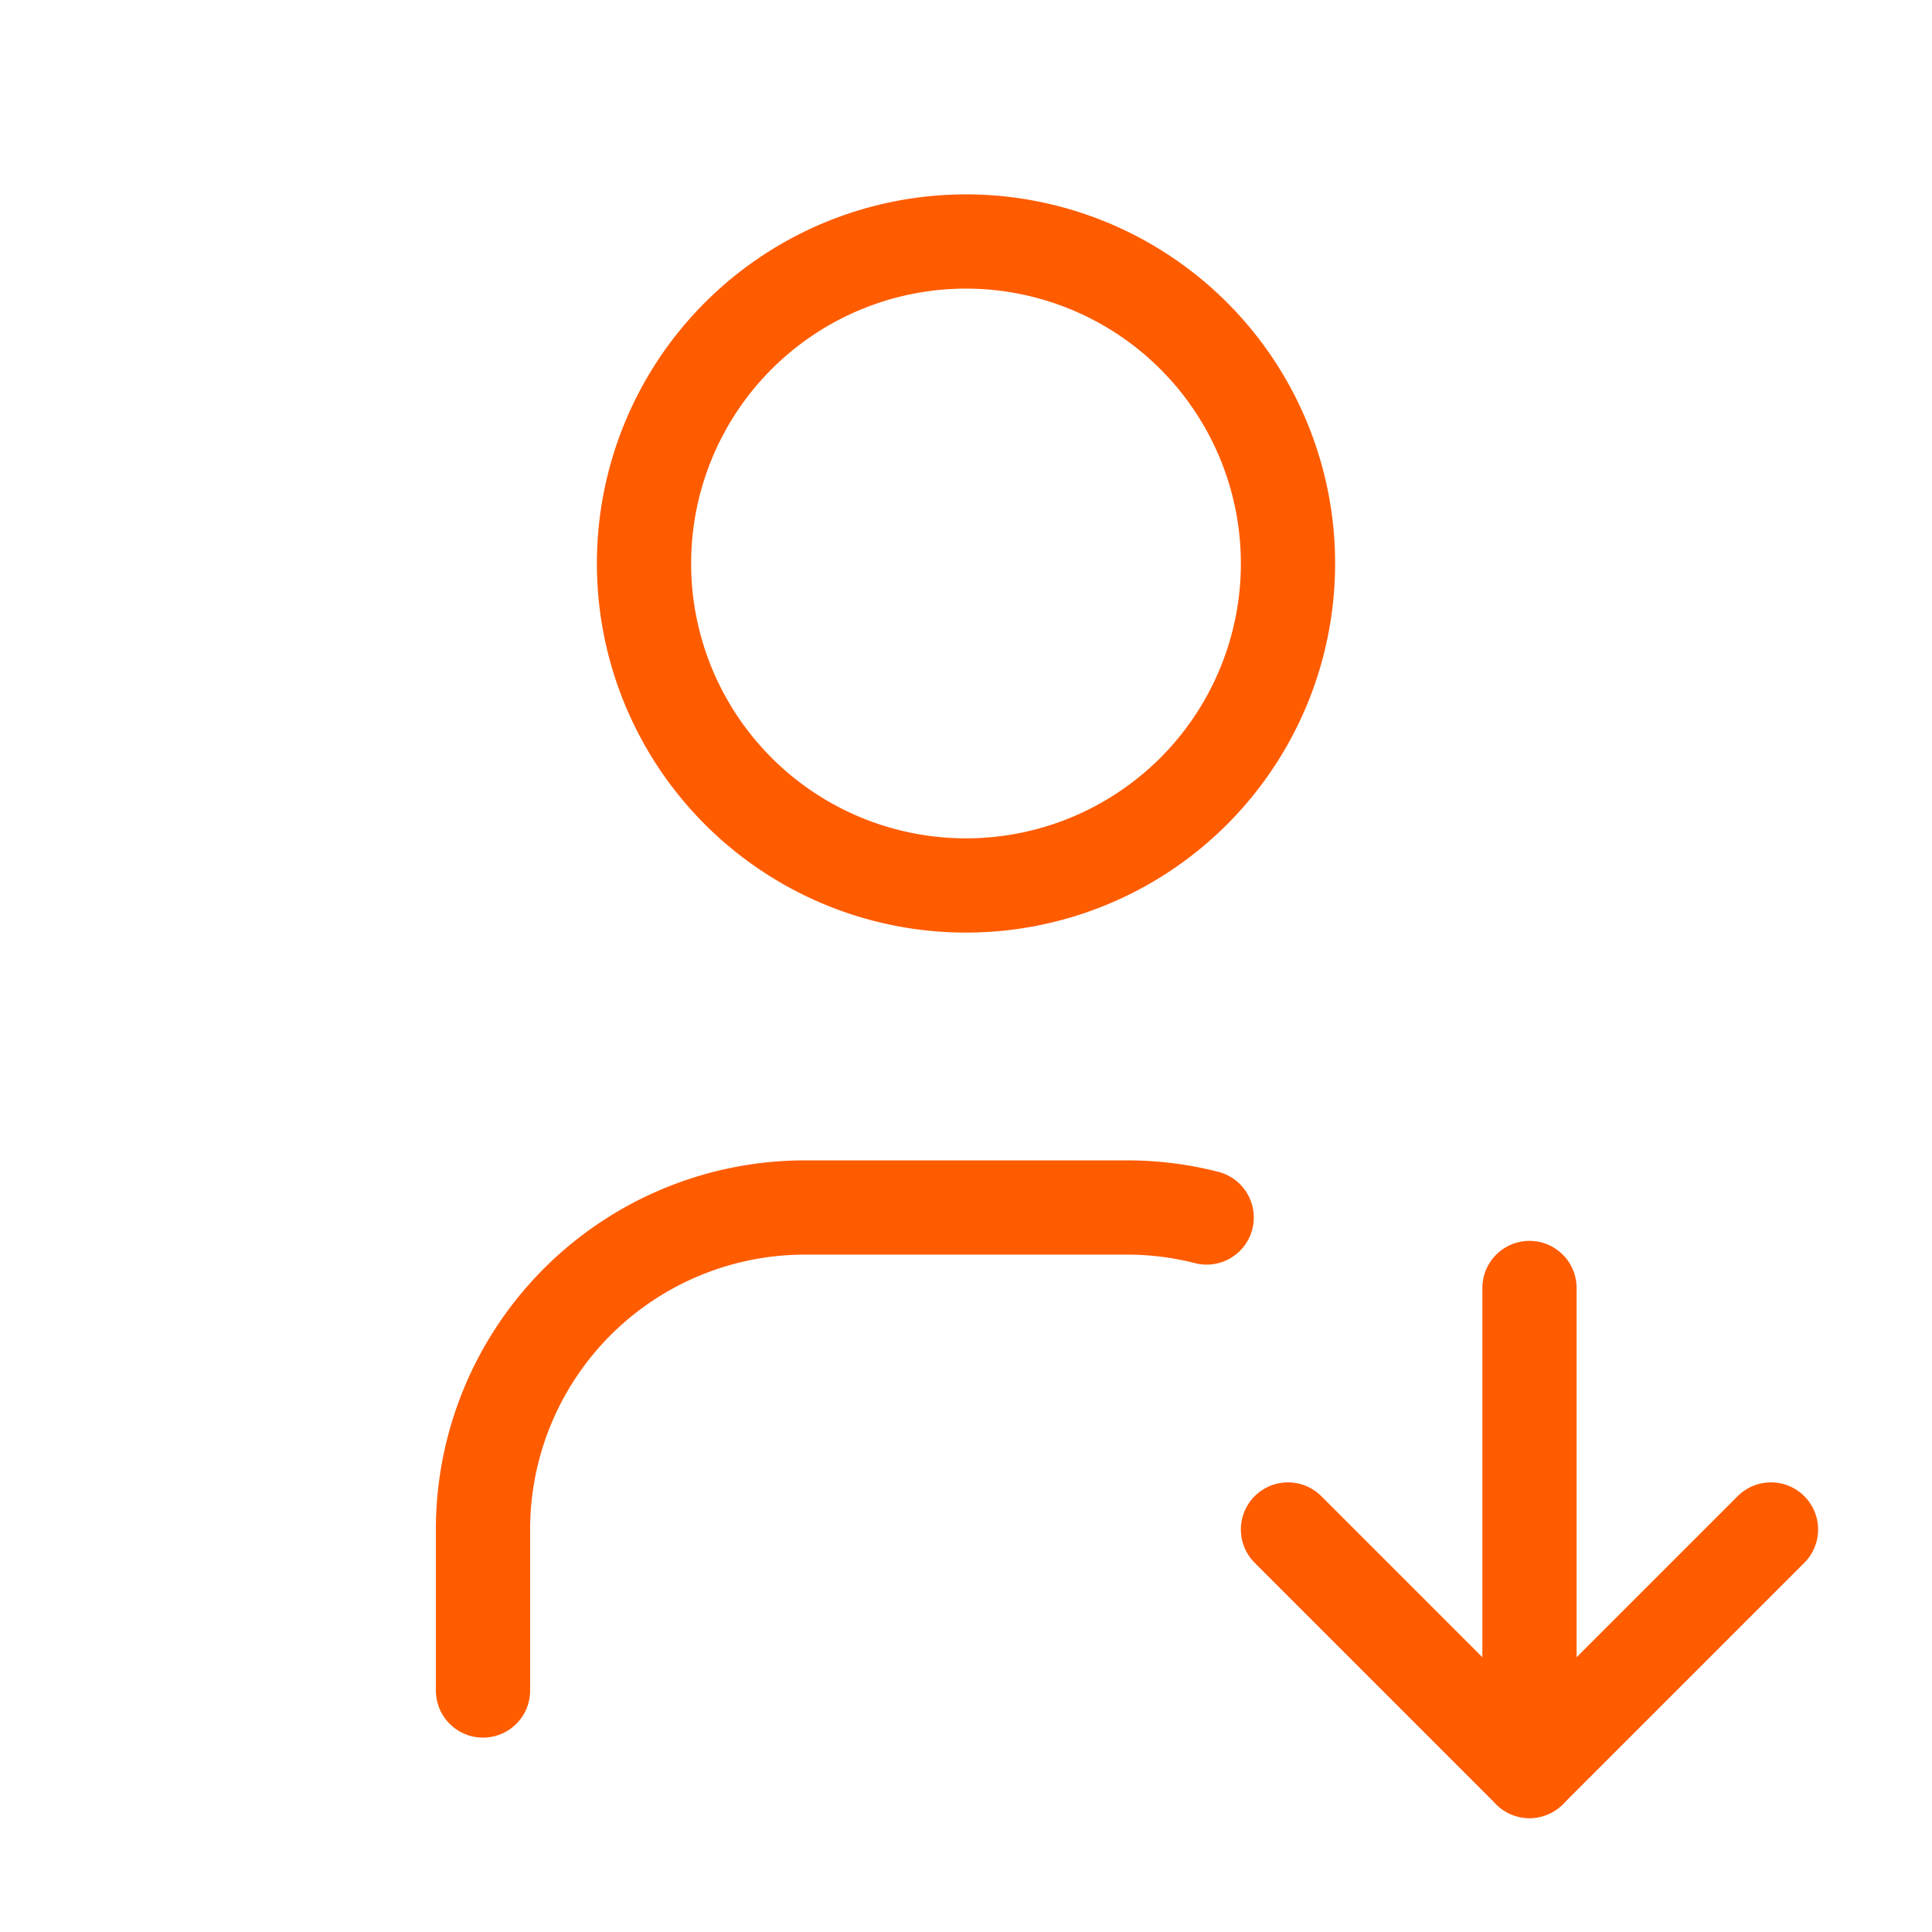
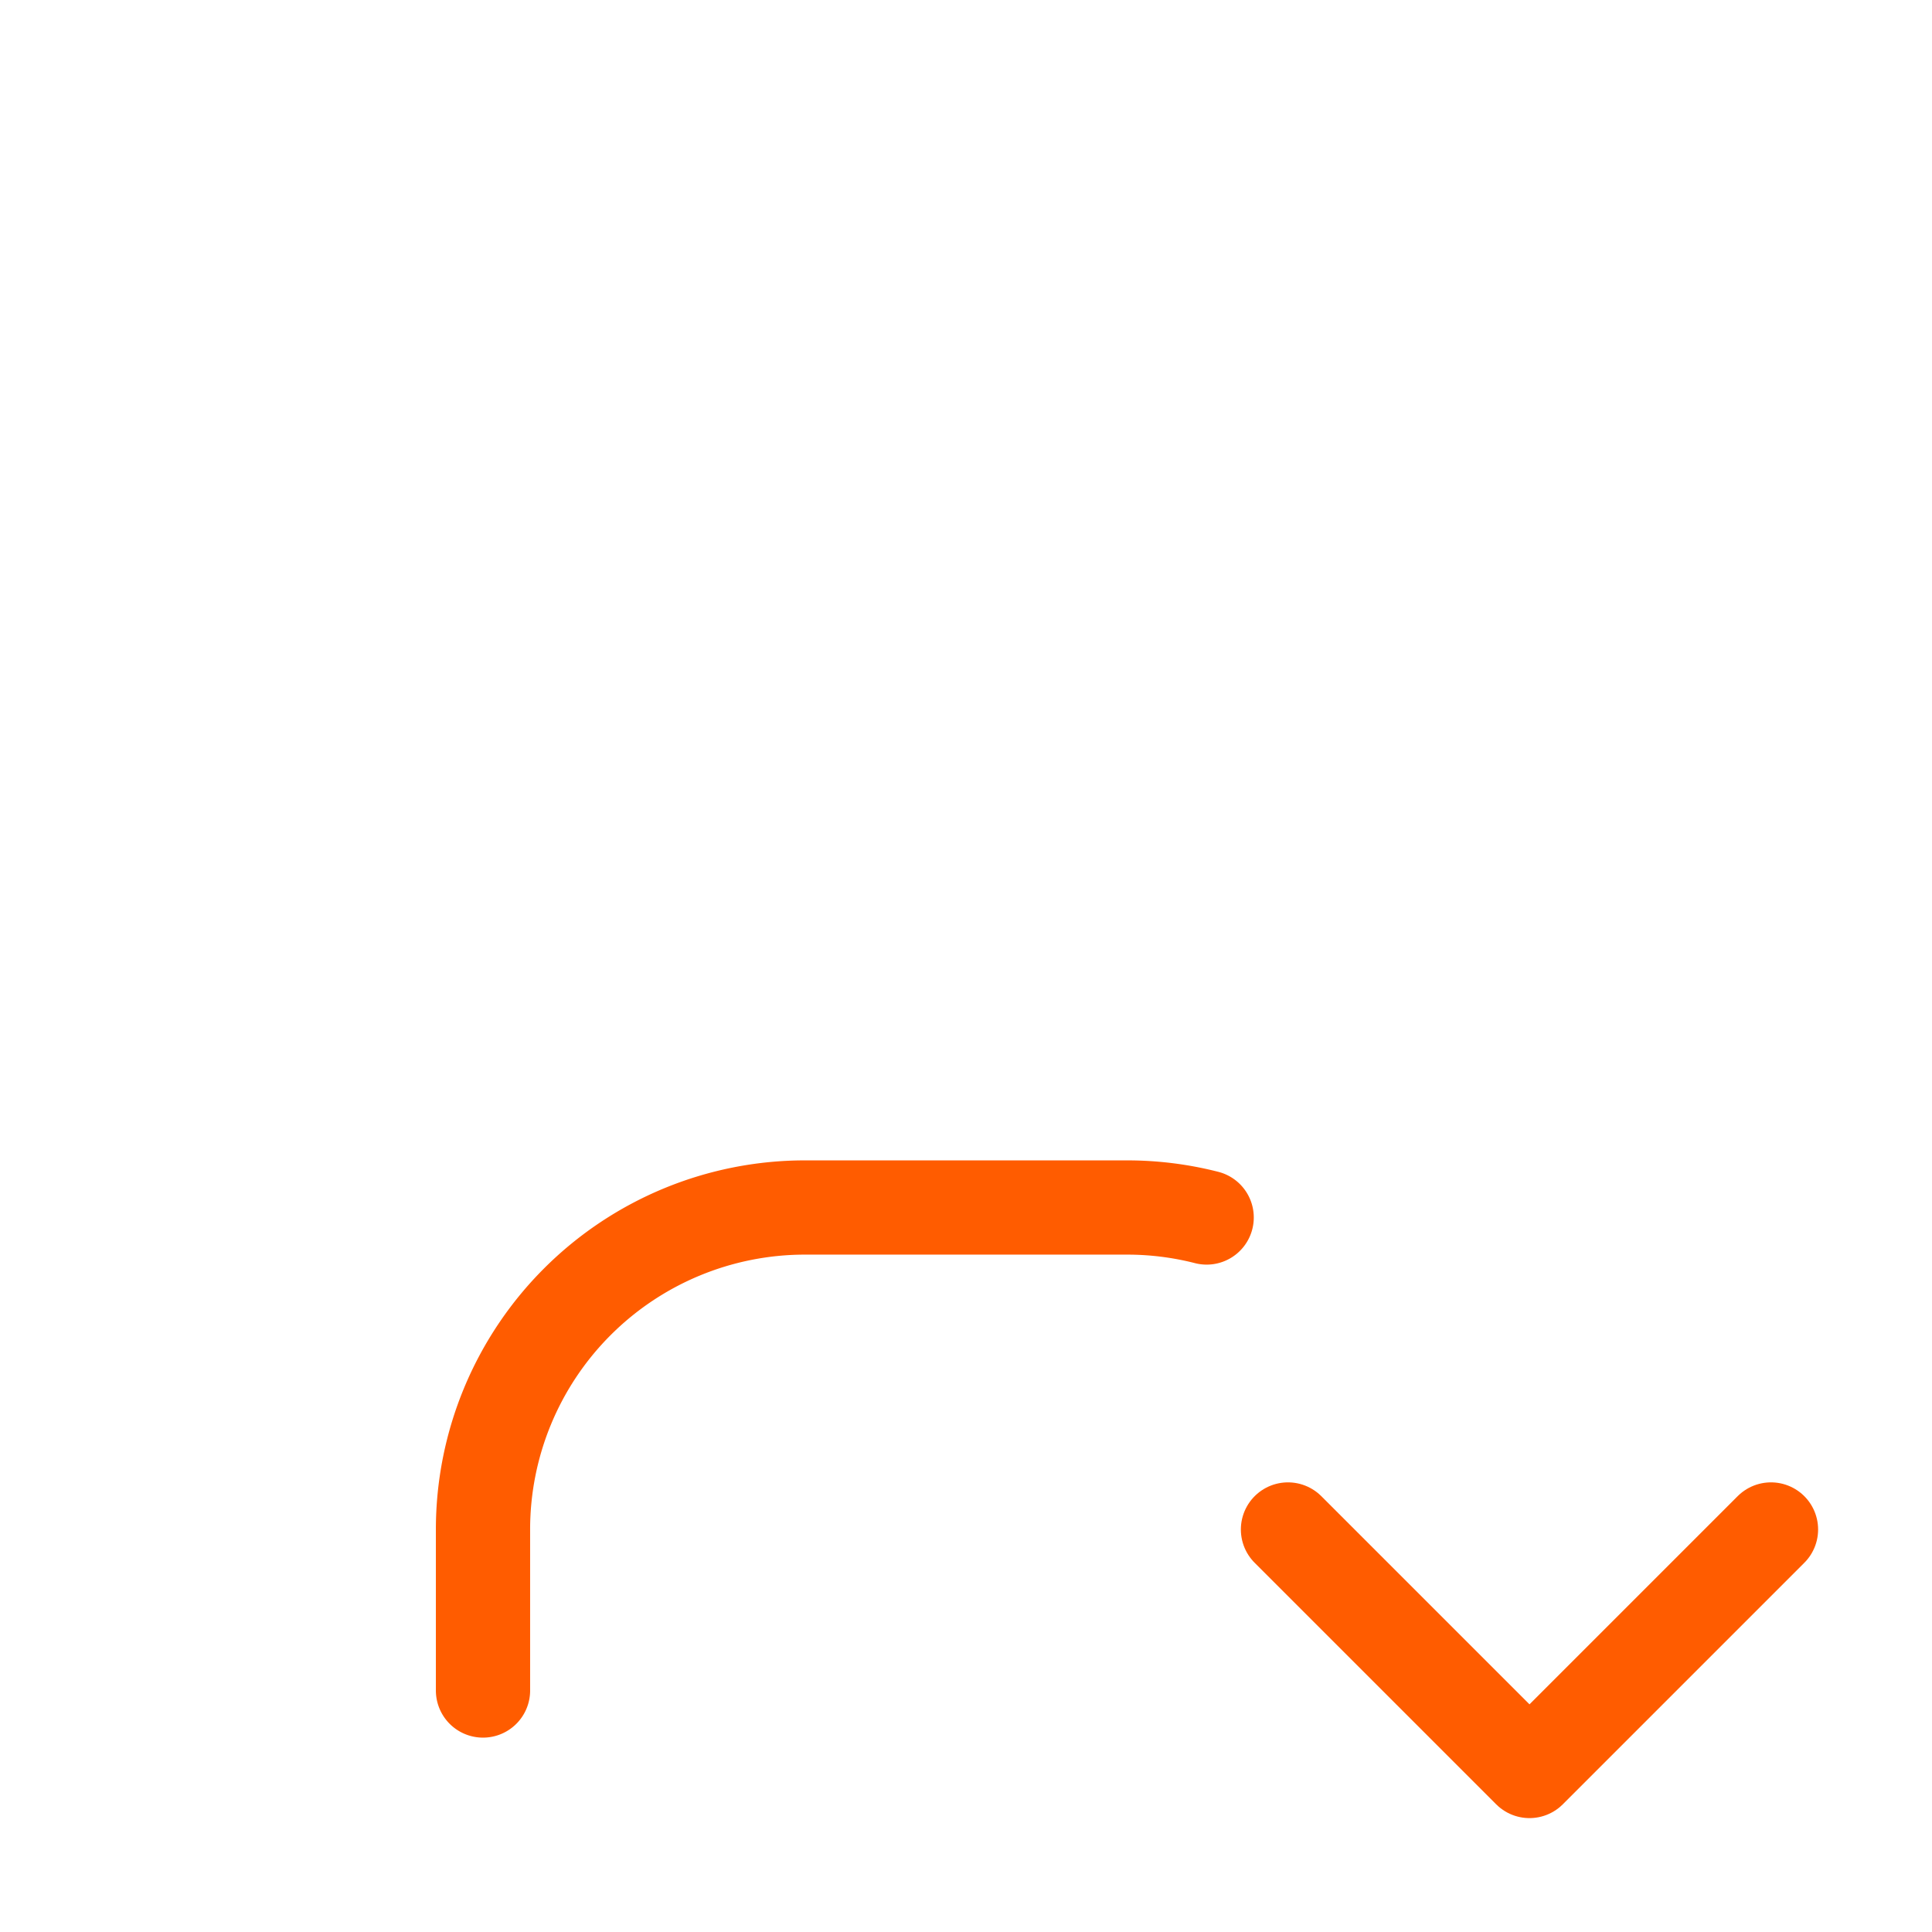
<svg xmlns="http://www.w3.org/2000/svg" width="41" height="41" viewBox="0 0 41 41">
  <g id="Group_61" data-name="Group 61" transform="translate(-1144 -868)">
    <g id="Group_23" data-name="Group 23" transform="translate(1144 868)">
      <path id="Path_30" data-name="Path 30" d="M0,0H41V41H0Z" fill="none" />
-       <path id="Path_31" data-name="Path 31" d="M8,9.833A6.833,6.833,0,1,0,14.833,3,6.833,6.833,0,0,0,8,9.833" transform="translate(5.667 2.125)" fill="none" stroke="#ff5c00" stroke-linecap="round" stroke-linejoin="round" stroke-width="2" />
      <path id="Path_32" data-name="Path 32" d="M6,25.25V21.833A6.833,6.833,0,0,1,12.833,15h6.833a6.806,6.806,0,0,1,1.691.212" transform="translate(4.25 10.625)" fill="none" stroke="#ff5c00" stroke-linecap="round" stroke-linejoin="round" stroke-width="2" />
-       <path id="Path_33" data-name="Path 33" d="M19,16V26.25" transform="translate(13.458 11.333)" fill="none" stroke="#ff5c00" stroke-linecap="round" stroke-linejoin="round" stroke-width="2" />
      <path id="Path_34" data-name="Path 34" d="M26.25,19l-5.125,5.125L16,19" transform="translate(11.333 13.458)" fill="none" stroke="#ff5c00" stroke-linecap="round" stroke-linejoin="round" stroke-width="2" />
    </g>
  </g>
</svg>